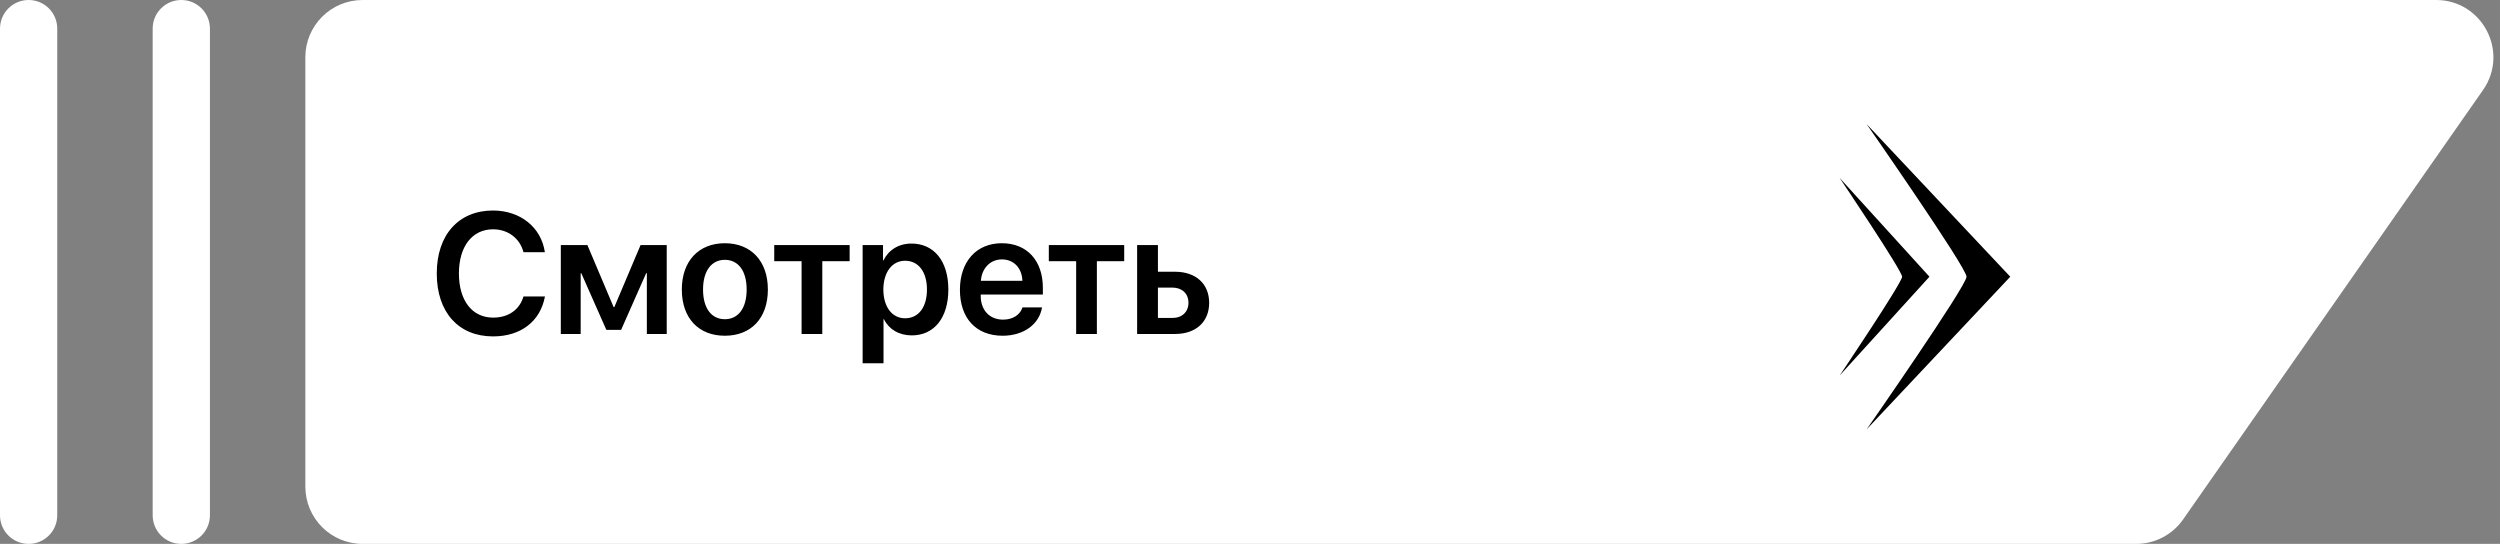
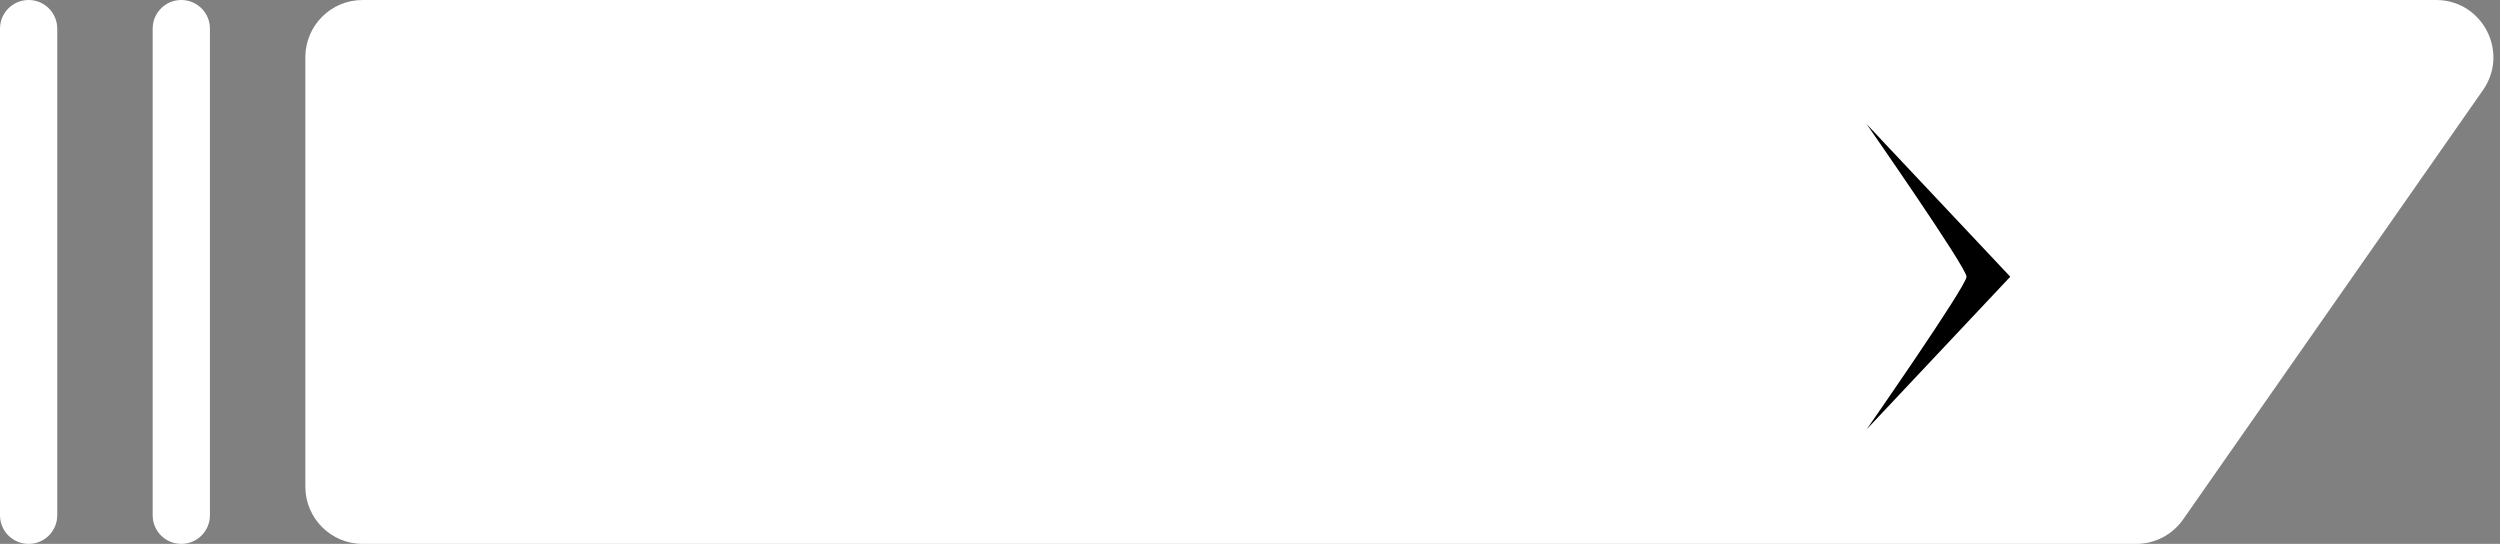
<svg xmlns="http://www.w3.org/2000/svg" width="262" height="57" viewBox="0 0 262 57" fill="none">
  <rect x="0" y="0" width="262" height="57" fill="#808080" stroke="none" />
  <path fill-rule="evenodd" clip-rule="evenodd" d="M22 3C22 1.343 20.657 0 19 0V0C17.343 0 16 1.343 16 3V54C16 55.657 17.343 57 19 57V57C20.657 57 22 55.657 22 54V3ZM32 51C32 54.314 34.686 57 38 57H223.872C225.832 57 227.669 56.042 228.791 54.435L260.22 9.436C262.997 5.458 260.152 0 255.301 0H38C34.686 0 32 2.686 32 6V51ZM0 3C0 1.343 1.343 0 3 0V0C4.657 0 6 1.343 6 3V54C6 55.657 4.657 57 3 57V57C1.343 57 0 55.657 0 54V3Z" fill="white" />
-   <path d="M51.671 35.255C48.05 35.255 45.773 32.724 45.773 28.654C45.773 24.611 48.067 22.062 51.671 22.062C54.536 22.062 56.725 23.829 57.102 26.431H54.861C54.483 24.972 53.235 24.031 51.671 24.031C49.491 24.031 48.094 25.824 48.094 28.654C48.094 31.502 49.482 33.286 51.68 33.286C53.279 33.286 54.448 32.469 54.861 31.071H57.111C56.628 33.673 54.589 35.255 51.671 35.255ZM60.855 35H58.773V25.684H61.559L64.31 32.188H64.38L67.131 25.684H69.873V35H67.79V28.628H67.72L65.092 34.569H63.545L60.917 28.628H60.855V35ZM75.964 35.185C73.231 35.185 71.455 33.365 71.455 30.342C71.455 27.336 73.248 25.49 75.964 25.49C78.68 25.49 80.473 27.327 80.473 30.342C80.473 33.365 78.697 35.185 75.964 35.185ZM75.964 33.453C77.353 33.453 78.249 32.328 78.249 30.342C78.249 28.364 77.353 27.23 75.964 27.23C74.584 27.23 73.679 28.364 73.679 30.342C73.679 32.328 74.575 33.453 75.964 33.453ZM89.042 25.684V27.371H86.177V35H84.006V27.371H81.141V25.684H89.042ZM95.519 25.525C97.884 25.525 99.387 27.362 99.387 30.342C99.387 33.312 97.893 35.149 95.555 35.149C94.201 35.149 93.147 34.499 92.637 33.453H92.593V38.067H90.404V25.684H92.54V27.292H92.584C93.111 26.211 94.166 25.525 95.519 25.525ZM94.852 33.356C96.267 33.356 97.145 32.188 97.145 30.342C97.145 28.505 96.267 27.327 94.852 27.327C93.489 27.327 92.584 28.531 92.575 30.342C92.584 32.17 93.489 33.356 94.852 33.356ZM105.003 27.186C103.772 27.186 102.885 28.127 102.797 29.428H107.147C107.104 28.109 106.26 27.186 105.003 27.186ZM107.156 32.214H109.204C108.923 33.972 107.288 35.185 105.082 35.185C102.287 35.185 100.6 33.348 100.6 30.377C100.6 27.433 102.305 25.49 104.994 25.49C107.64 25.49 109.292 27.327 109.292 30.157V30.869H102.779V31.001C102.779 32.495 103.693 33.497 105.126 33.497C106.146 33.497 106.919 32.987 107.156 32.214ZM117.817 25.684V27.371H114.952V35H112.781V27.371H109.916V25.684H117.817ZM122.871 30.14H121.351V33.321H122.871C123.891 33.321 124.55 32.68 124.55 31.73C124.55 30.773 123.882 30.14 122.871 30.14ZM119.171 35V25.684H121.351V28.479H123.152C125.323 28.479 126.721 29.744 126.721 31.739C126.721 33.734 125.323 35 123.152 35H119.171Z" fill="black" />
  <path d="M195.618 13C195.618 13 206.092 28.026 206.092 29.001C206.092 29.975 195.622 45 195.622 45L210.676 29.001L195.618 13Z" fill="black" />
-   <path d="M192.794 18.647C192.794 18.647 199.341 28.37 199.341 29C199.341 29.631 192.797 39.353 192.797 39.353L202.206 29L192.794 18.647Z" fill="black" />
</svg>